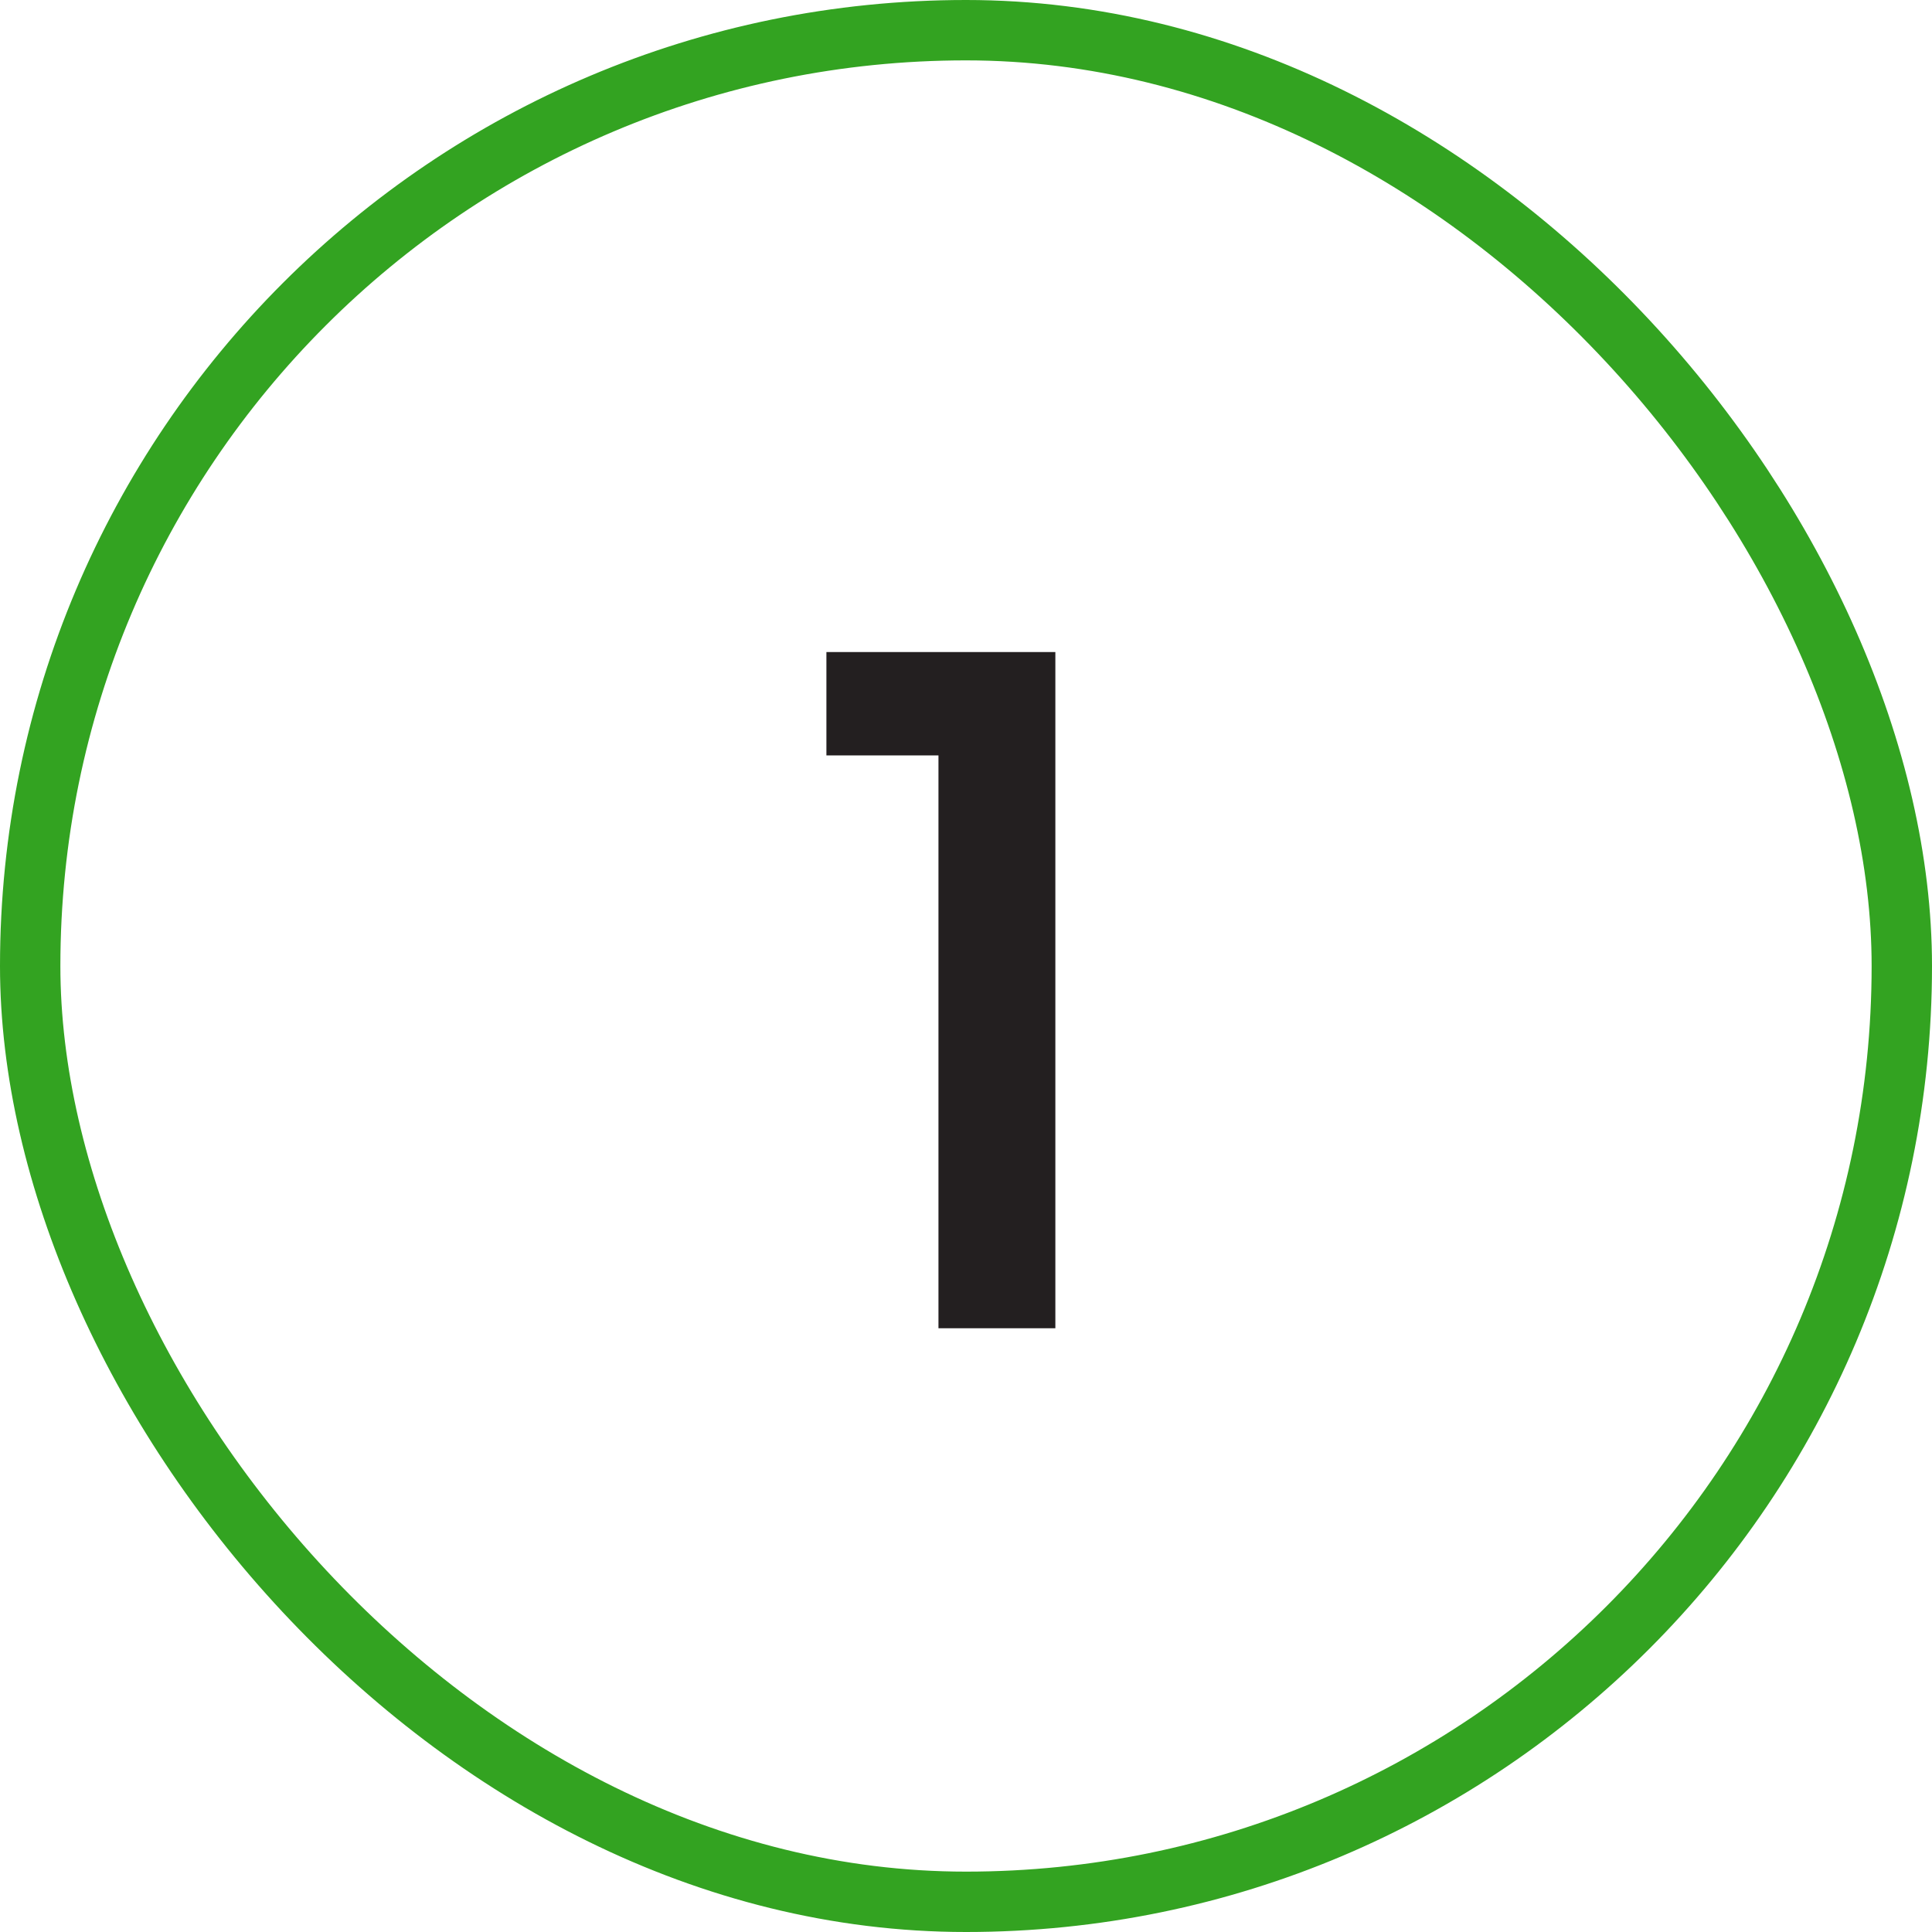
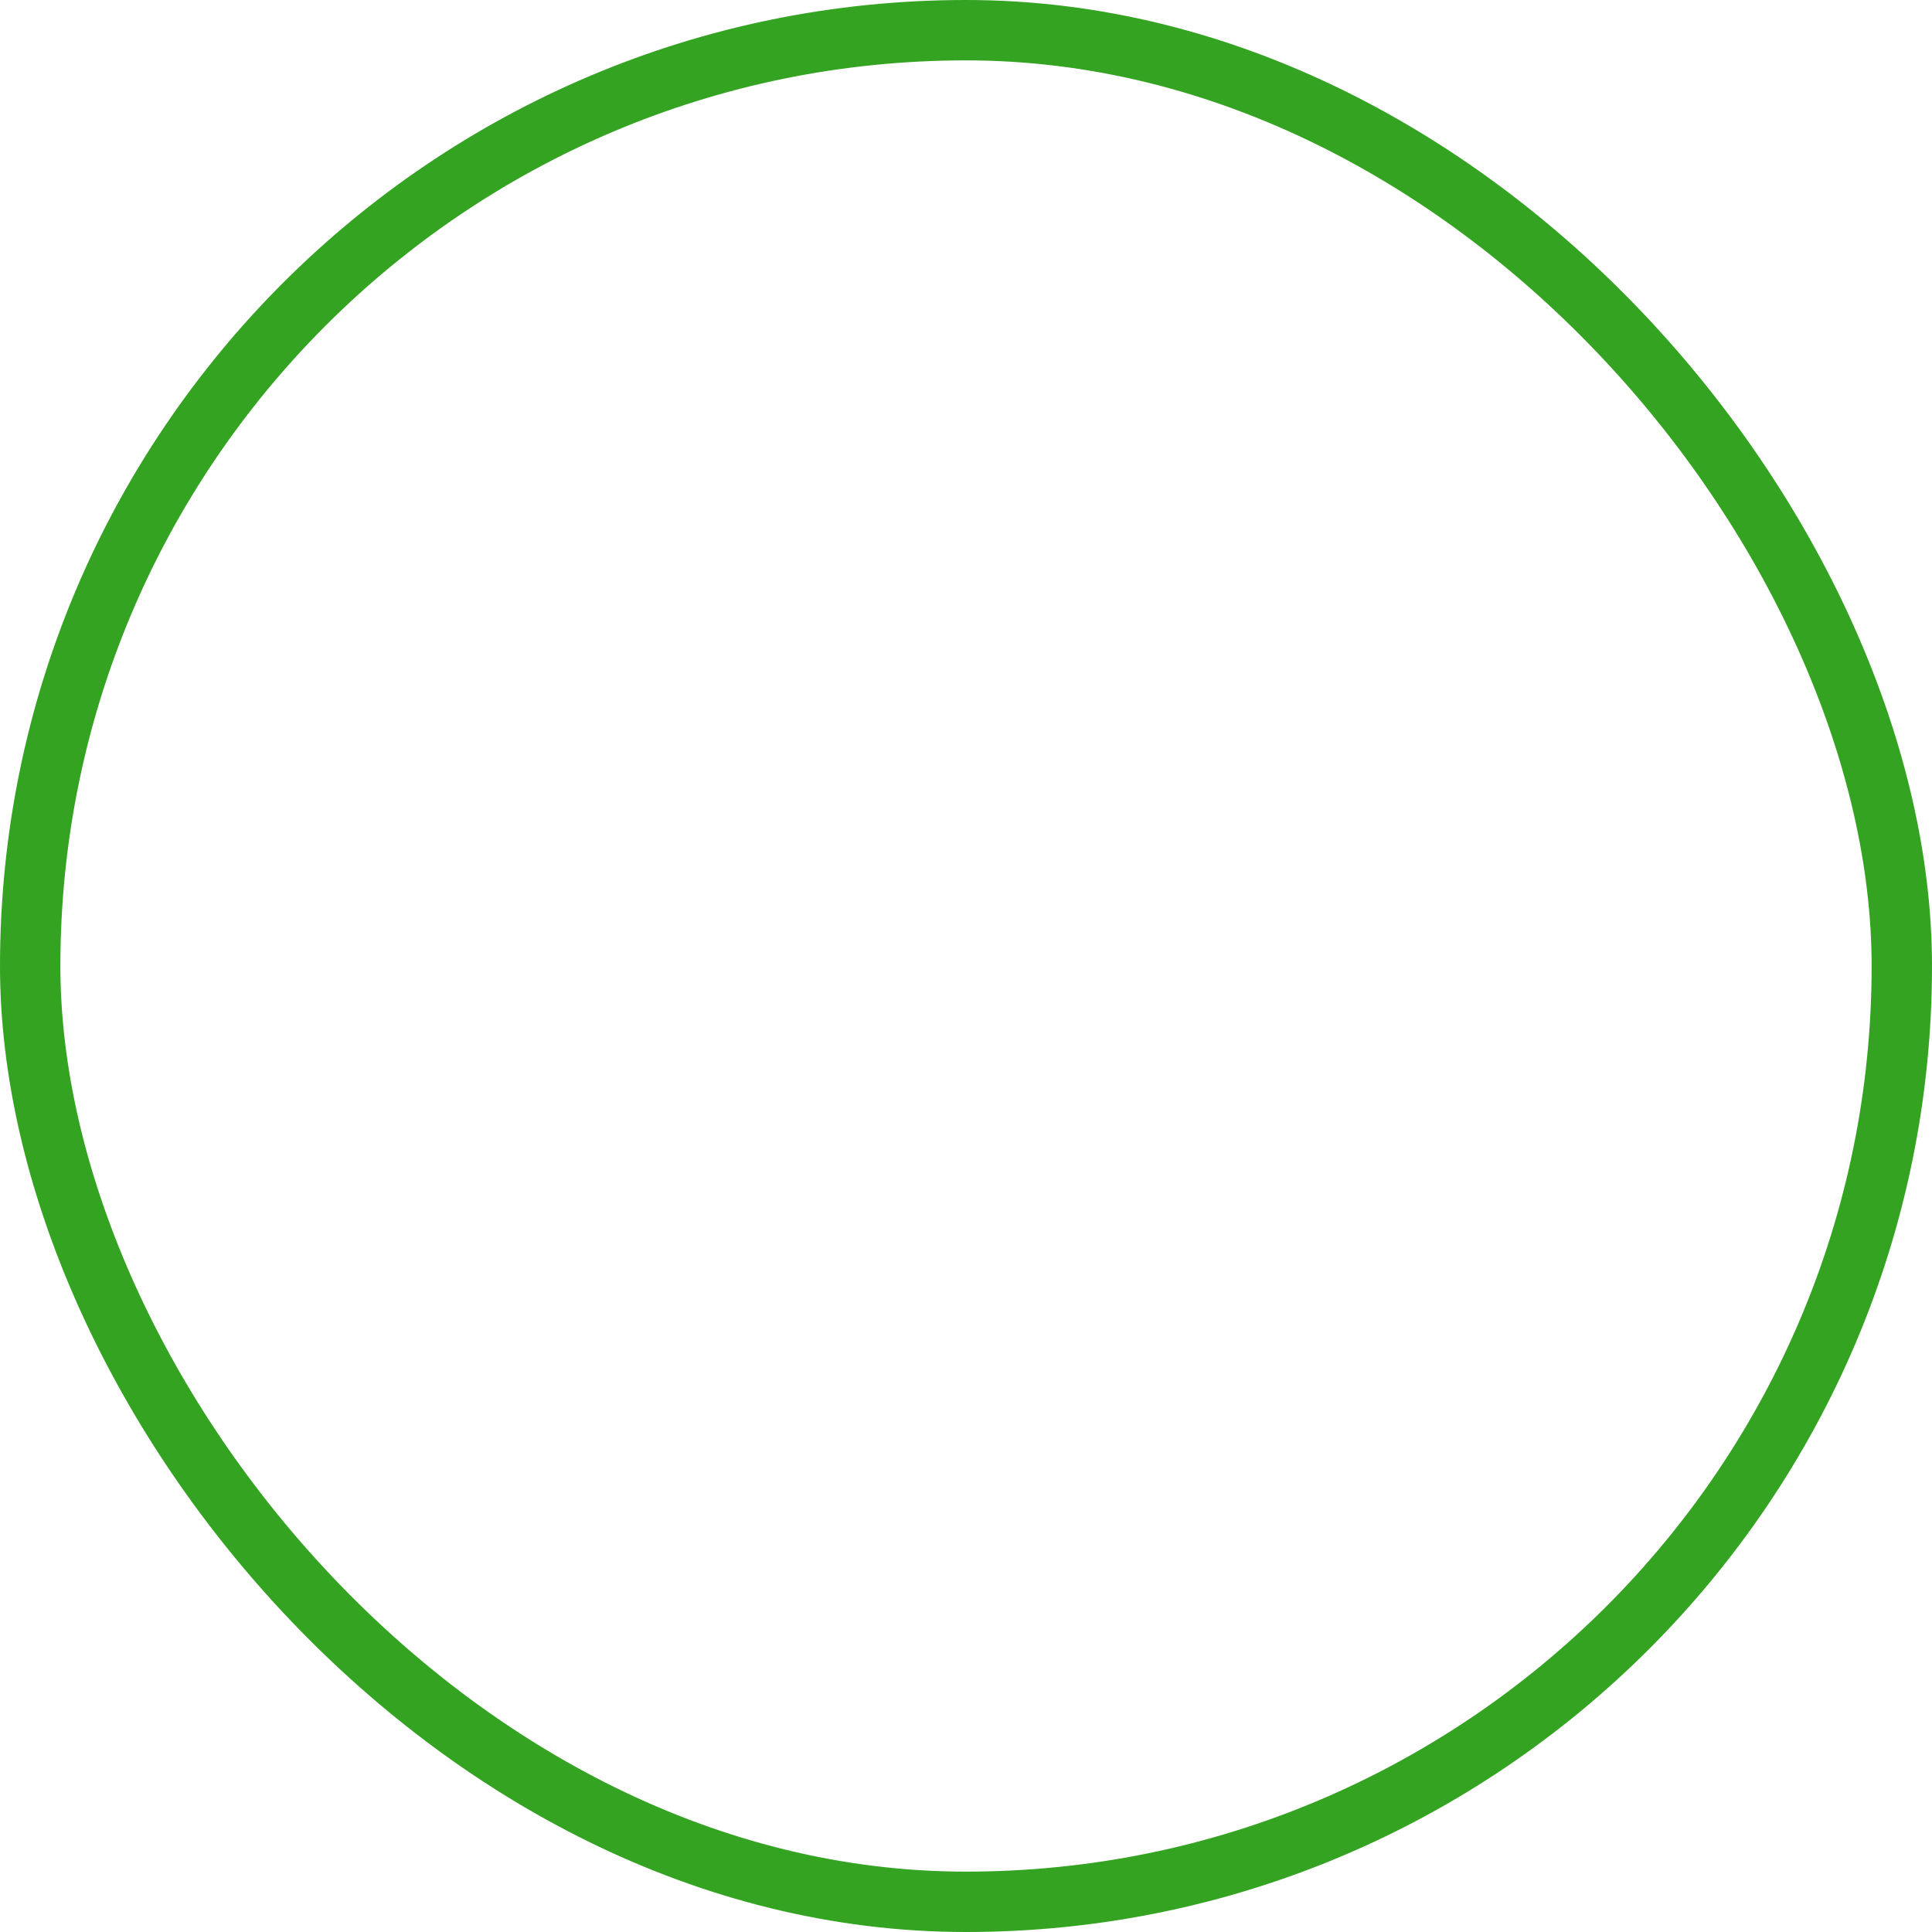
<svg xmlns="http://www.w3.org/2000/svg" width="32" height="32" viewBox="0 0 32 32" fill="none">
  <rect x="0.5" y="0.5" width="31" height="31" rx="15.5" stroke="#33A321" />
-   <path d="M13.688 12.512V10.8H17.48V22H15.544V12.512H13.688Z" fill="#231F20" />
</svg>